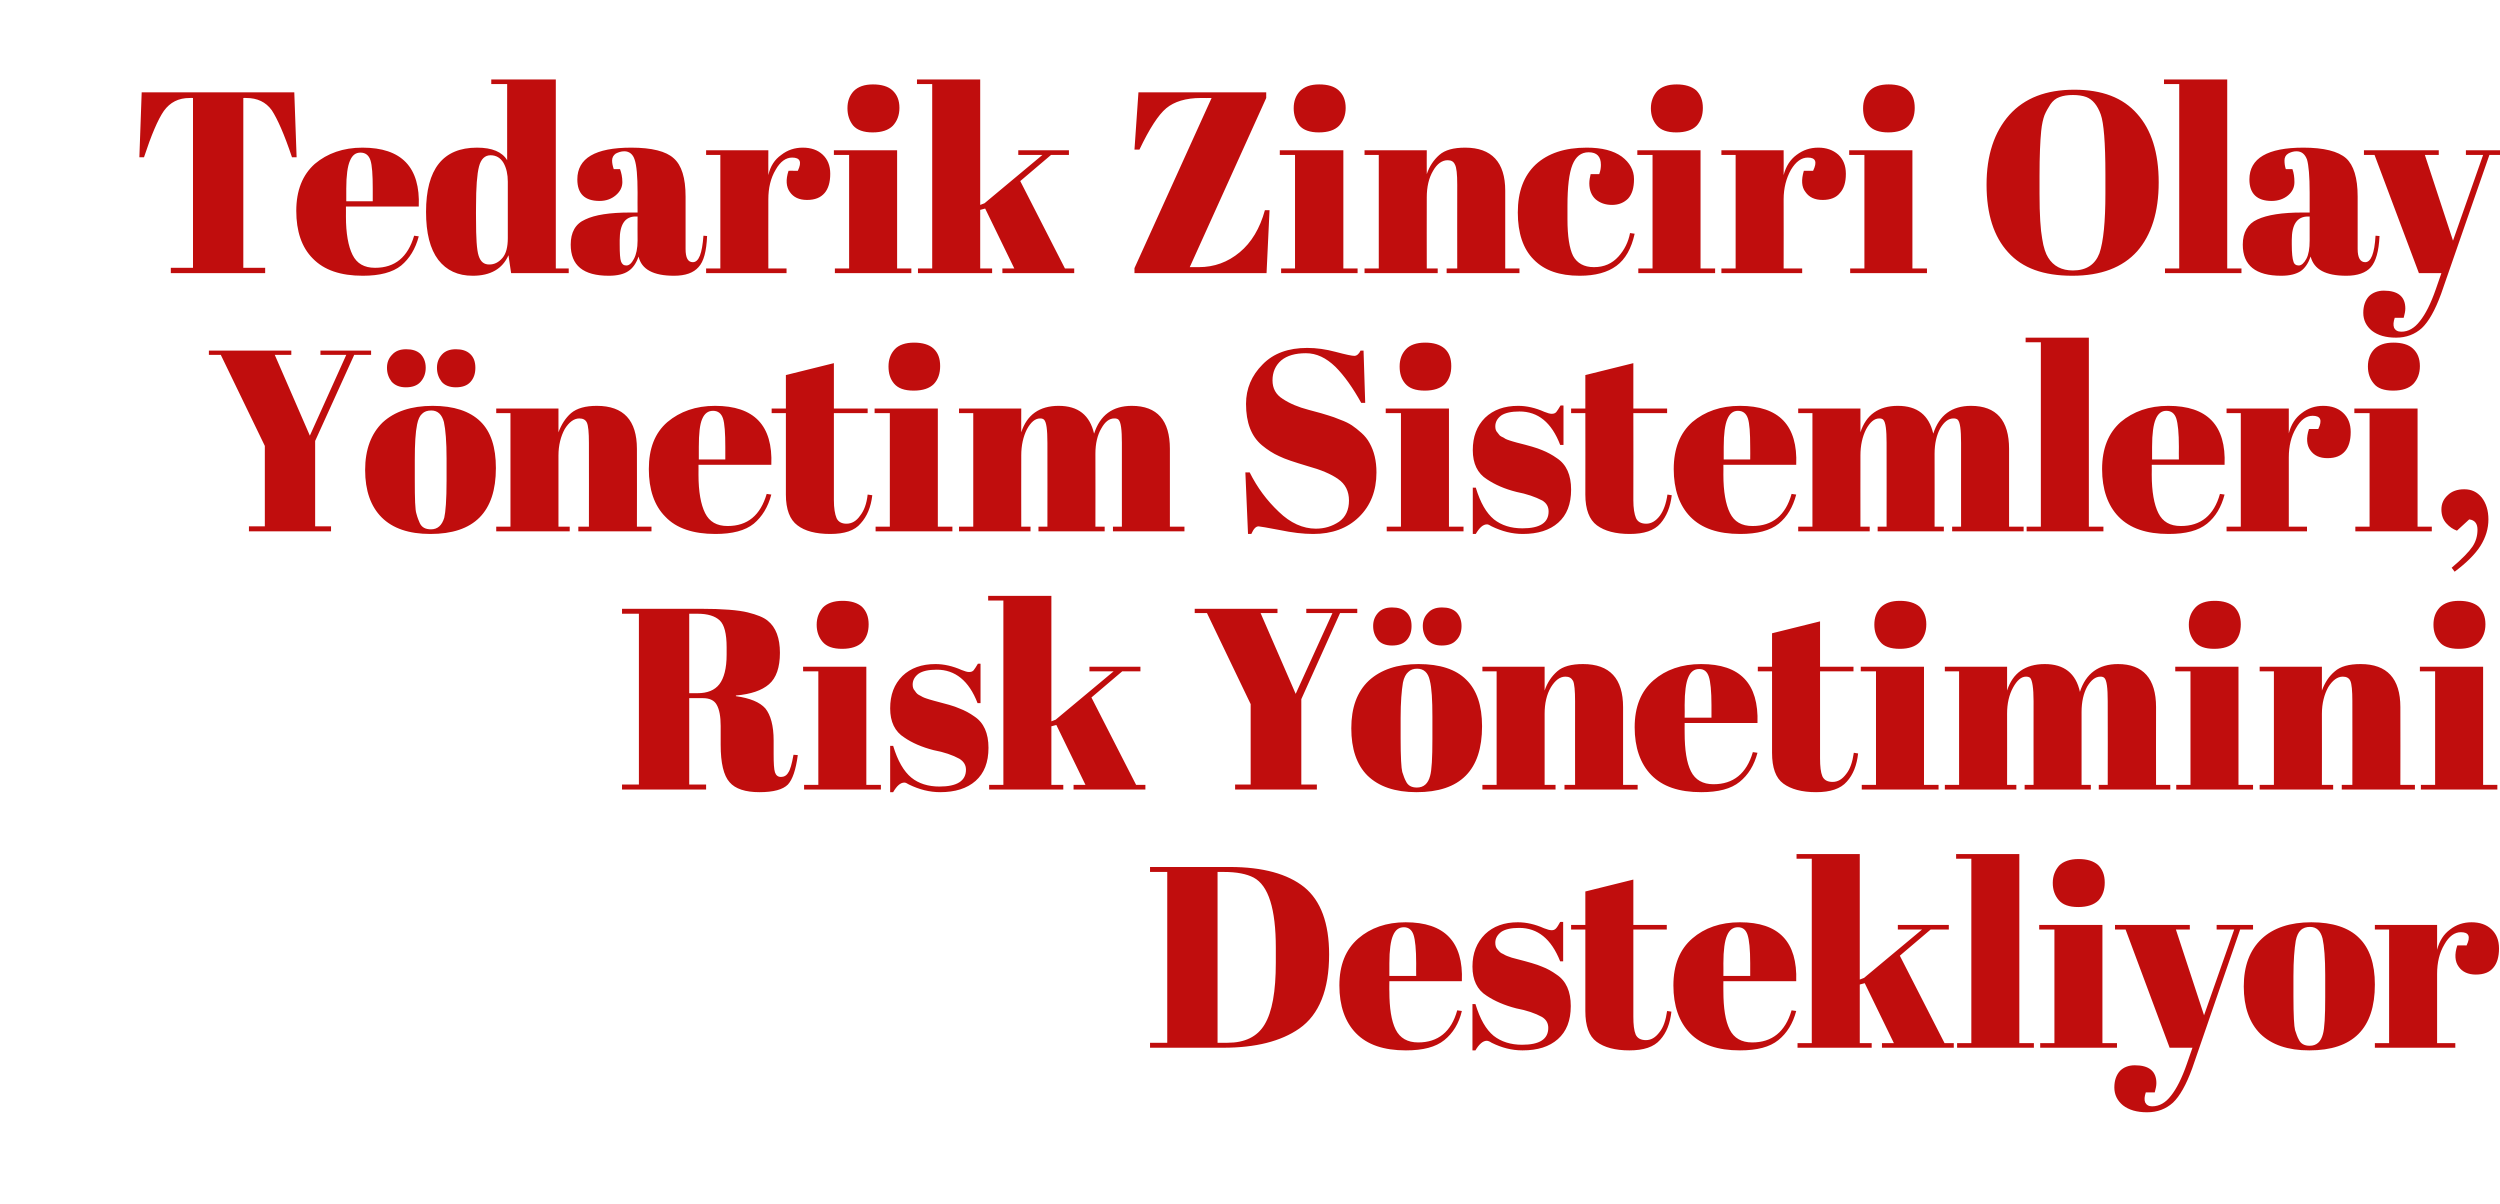
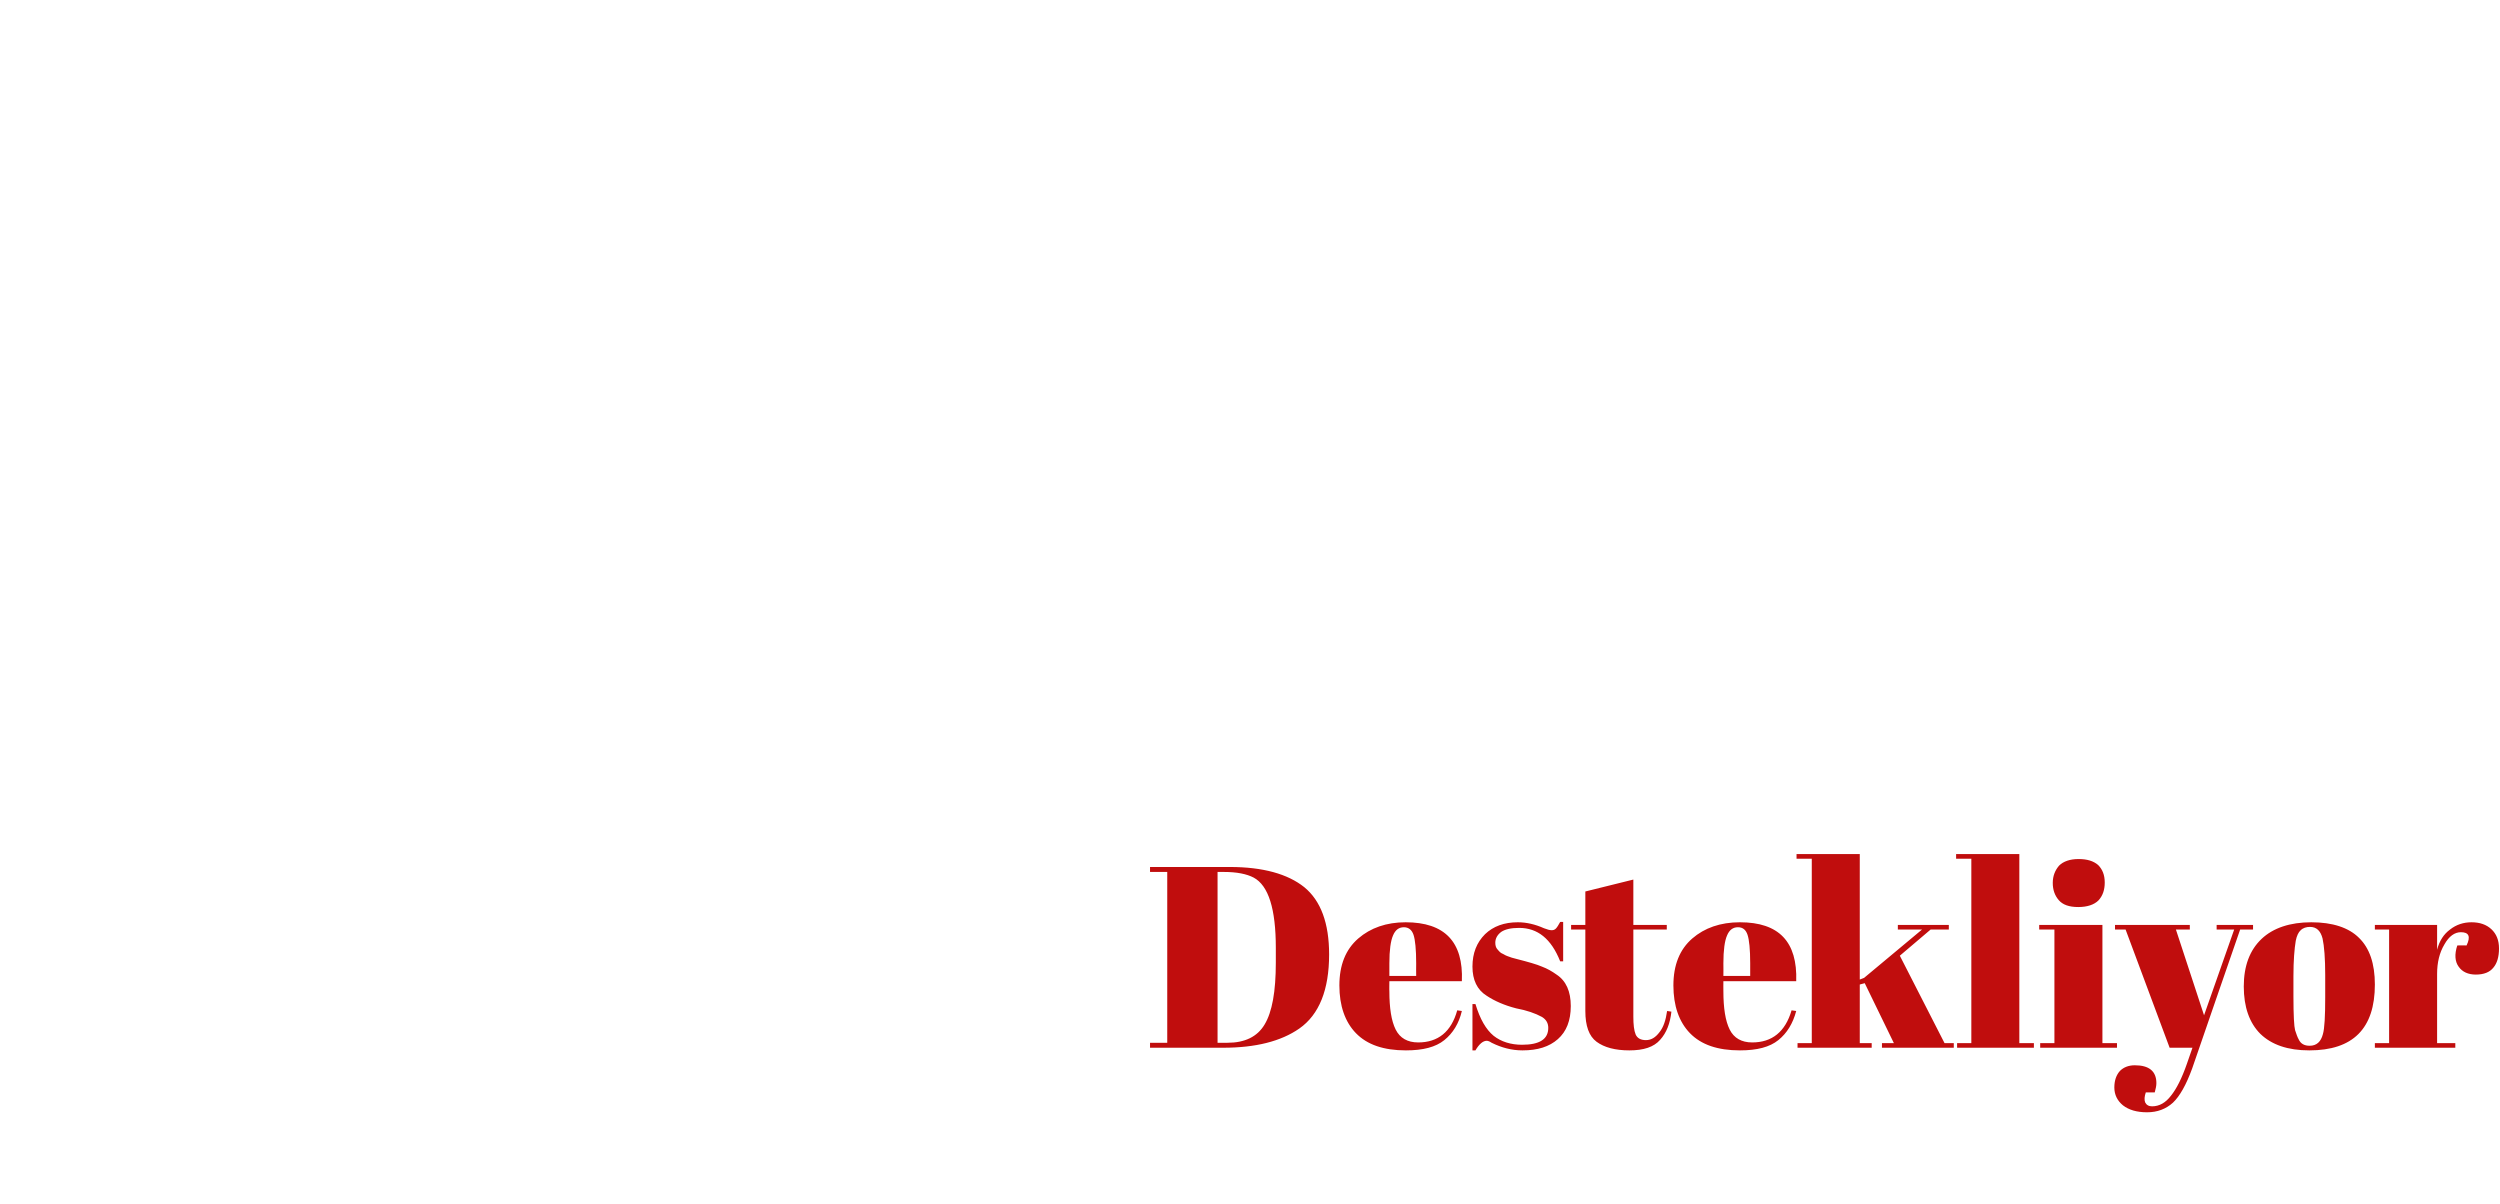
<svg xmlns="http://www.w3.org/2000/svg" version="1.1" width="755.2px" height="363.7px" viewBox="0 0 755.2 363.7">
  <desc>Tedarik Zinciri Olay Y netim Sistemleri, Risk Y netimini Destekliyor</desc>
  <defs />
  <g id="Polygon203182">
    <path d="M 401.5 288.3 C 401.5 299 398.5 306.5 392.5 310.7 C 386.9 314.6 379.2 316.5 369.5 316.5 C 369.52 316.52 347.4 316.5 347.4 316.5 L 347.4 315 L 352.6 315 L 352.6 263.4 L 347.4 263.4 L 347.4 261.9 C 347.4 261.9 371.55 261.92 371.5 261.9 C 381.5 261.9 389 264 394 268 C 399 272.1 401.5 278.9 401.5 288.3 Z M 367.8 315 C 367.8 315 370.77 315.04 370.8 315 C 376 315 379.8 313.2 382 309.5 C 384.3 305.7 385.4 299.5 385.4 290.8 C 385.4 290.8 385.4 286.3 385.4 286.3 C 385.4 274.6 383.2 267.5 378.7 265.1 C 376.6 264 373.6 263.4 369.7 263.4 C 369.68 263.41 367.8 263.4 367.8 263.4 L 367.8 315 Z M 424.7 317.3 C 418 317.3 413 315.6 409.6 312.1 C 406.3 308.7 404.6 303.8 404.6 297.7 C 404.6 291.5 406.5 286.8 410.3 283.5 C 414 280.3 418.8 278.6 424.6 278.6 C 436.4 278.6 442.1 284.5 441.6 296.4 C 441.65 296.4 419.7 296.4 419.7 296.4 C 419.7 296.4 419.65 299.44 419.7 299.4 C 419.7 304.5 420.3 308.4 421.6 311 C 422.9 313.6 425.2 314.9 428.4 314.9 C 434.4 314.9 438.4 311.7 440.2 305.2 C 440.2 305.2 441.6 305.4 441.6 305.4 C 440.7 309.2 438.9 312.1 436.3 314.2 C 433.7 316.3 429.9 317.3 424.7 317.3 C 424.7 317.3 424.7 317.3 424.7 317.3 Z M 419.7 294.8 L 427.8 294.8 C 427.8 294.8 427.76 291.02 427.8 291 C 427.8 286.8 427.5 283.9 427 282.4 C 426.5 280.9 425.5 280.1 424.1 280.1 C 422.6 280.1 421.5 280.9 420.8 282.6 C 420.1 284.2 419.7 287 419.7 291 C 419.73 291.02 419.7 294.8 419.7 294.8 Z M 444.8 317.3 L 444.8 303.3 C 444.8 303.3 445.75 303.34 445.7 303.3 C 447.1 307.9 448.9 311 451.2 312.9 C 453.5 314.7 456.4 315.6 459.8 315.6 C 465.1 315.6 467.7 313.9 467.7 310.5 C 467.7 309.1 467.1 308 465.8 307.2 C 463.8 306.1 461.2 305.2 458 304.6 C 454.5 303.7 451.5 302.4 449.1 300.8 C 446.2 299 444.8 296 444.8 292 C 444.8 287.9 446.1 284.7 448.6 282.2 C 451.1 279.8 454.4 278.6 458.5 278.6 C 461.1 278.6 463.7 279.2 466.4 280.4 C 467.4 280.8 468.2 281 468.7 281 C 469.2 281 469.6 280.9 470 280.5 C 470.4 280.1 470.8 279.4 471.3 278.5 C 471.33 278.46 472.2 278.5 472.2 278.5 L 472.2 290.4 C 472.2 290.4 471.26 290.39 471.3 290.4 C 468.6 283.6 464.5 280.3 458.9 280.3 C 456.5 280.3 454.7 280.7 453.5 281.5 C 452.3 282.4 451.7 283.5 451.7 284.8 C 451.7 285.6 451.9 286.2 452.2 286.6 C 452.6 287.1 452.9 287.4 453.1 287.6 C 453.3 287.8 453.6 288 454.1 288.2 C 454.6 288.5 455 288.7 455.3 288.8 C 455.6 288.9 456.1 289.1 456.7 289.3 C 457.4 289.5 457.8 289.6 458.2 289.7 C 461.7 290.6 464.2 291.3 465.8 292 C 467.4 292.6 468.8 293.4 470.2 294.4 C 473.1 296.3 474.5 299.5 474.5 303.9 C 474.5 308.3 473.2 311.6 470.6 313.9 C 468 316.2 464.5 317.3 459.9 317.3 C 456.7 317.3 453.6 316.5 450.6 315 C 450 314.6 449.5 314.4 449.1 314.4 C 448 314.4 446.8 315.4 445.7 317.3 C 445.75 317.3 444.8 317.3 444.8 317.3 Z M 478.9 305.4 C 478.87 305.37 478.9 280.8 478.9 280.8 L 474.6 280.8 L 474.6 279.4 L 478.9 279.4 L 478.9 269.3 L 493.4 265.7 L 493.4 279.4 L 503.5 279.4 L 503.5 280.8 L 493.4 280.8 C 493.4 280.8 493.38 307.09 493.4 307.1 C 493.4 309.5 493.6 311.3 494.1 312.5 C 494.6 313.6 495.6 314.2 497.2 314.2 C 498.8 314.2 500.1 313.4 501.3 311.8 C 502.5 310.3 503.2 308.2 503.6 305.4 C 503.6 305.4 504.9 305.6 504.9 305.6 C 504.5 309.2 503.4 312 501.5 314.1 C 499.6 316.3 496.5 317.3 492.2 317.3 C 487.9 317.3 484.6 316.4 482.3 314.7 C 480 313 478.9 309.9 478.9 305.4 Z M 525.6 317.3 C 518.9 317.3 513.9 315.6 510.5 312.1 C 507.2 308.7 505.5 303.8 505.5 297.7 C 505.5 291.5 507.4 286.8 511.2 283.5 C 514.9 280.3 519.7 278.6 525.6 278.6 C 537.4 278.6 543 284.5 542.6 296.4 C 542.56 296.4 520.6 296.4 520.6 296.4 C 520.6 296.4 520.57 299.44 520.6 299.4 C 520.6 304.5 521.2 308.4 522.5 311 C 523.8 313.6 526.1 314.9 529.3 314.9 C 535.3 314.9 539.3 311.7 541.2 305.2 C 541.2 305.2 542.6 305.4 542.6 305.4 C 541.6 309.2 539.8 312.1 537.2 314.2 C 534.6 316.3 530.8 317.3 525.6 317.3 C 525.6 317.3 525.6 317.3 525.6 317.3 Z M 520.6 294.8 L 528.7 294.8 C 528.7 294.8 528.68 291.02 528.7 291 C 528.7 286.8 528.4 283.9 527.9 282.4 C 527.4 280.9 526.5 280.1 525 280.1 C 523.5 280.1 522.4 280.9 521.7 282.6 C 521 284.2 520.6 287 520.6 291 C 520.64 291.02 520.6 294.8 520.6 294.8 Z M 568.5 316.5 L 568.5 315.1 L 572.1 315.1 L 563.3 297 L 561.8 297.4 L 561.8 315.1 L 565.4 315.1 L 565.4 316.5 L 543 316.5 L 543 315.1 L 547.3 315.1 L 547.3 259.4 L 542.7 259.4 L 542.7 258 L 561.8 258 L 561.8 295.9 L 563.1 295.4 L 580.6 280.8 L 573.3 280.8 L 573.3 279.4 L 588.7 279.4 L 588.7 280.8 L 583.2 280.8 L 573.9 288.7 L 587.4 315.1 L 590.2 315.1 L 590.2 316.5 L 568.5 316.5 Z M 590.9 258 L 610 258 L 610 315.1 L 614.4 315.1 L 614.4 316.5 L 591.2 316.5 L 591.2 315.1 L 595.5 315.1 L 595.5 259.4 L 590.9 259.4 L 590.9 258 Z M 627.8 274 C 625 274 623.1 273.3 621.9 271.9 C 620.7 270.5 620.1 268.8 620.1 266.7 C 620.1 264.6 620.8 262.9 622 261.5 C 623.3 260.2 625.3 259.5 627.9 259.5 C 630.5 259.5 632.4 260.1 633.8 261.3 C 635.1 262.6 635.8 264.3 635.8 266.6 C 635.8 268.8 635.2 270.6 633.9 272 C 632.6 273.3 630.5 274 627.8 274 Z M 616 279.4 L 635.1 279.4 L 635.1 315.1 L 639.5 315.1 L 639.5 316.5 L 616.3 316.5 L 616.3 315.1 L 620.6 315.1 L 620.6 280.8 L 616 280.8 L 616 279.4 Z M 638.9 280.8 L 638.9 279.4 L 661.5 279.4 L 661.5 280.8 L 657.3 280.8 L 665.8 306.7 L 674.9 280.8 L 669.6 280.8 L 669.6 279.4 L 680.6 279.4 L 680.6 280.8 L 676.7 280.8 C 676.7 280.8 662.16 322.84 662.2 322.8 C 660.4 327.7 658.5 331.1 656.4 333.1 C 654.3 335 651.7 336 648.6 336 C 645.5 336 643.1 335.3 641.3 333.9 C 639.6 332.5 638.7 330.7 638.7 328.5 C 638.7 326.4 639.3 324.7 640.4 323.5 C 641.5 322.4 643 321.8 644.9 321.8 C 649.2 321.8 651.4 323.6 651.4 327.2 C 651.4 328 651.2 328.9 650.9 330 C 650.9 330 648.2 330 648.2 330 C 647.8 331.2 647.7 332.2 648 333 C 648.4 333.8 649.1 334.2 650.1 334.2 C 652.3 334.2 654.2 333.1 655.8 331 C 657.5 328.9 659.1 325.7 660.6 321.4 C 660.6 321.36 662.3 316.5 662.3 316.5 L 655.4 316.5 L 642.1 280.8 L 638.9 280.8 Z M 701.7 312.4 C 702.2 310.7 702.4 307 702.4 301.2 C 702.4 301.2 702.4 294.5 702.4 294.5 C 702.4 289.5 702.1 285.8 701.6 283.5 C 701 281.2 699.8 280 697.8 280 C 696.7 280 695.7 280.3 695 281 C 694.3 281.6 693.8 282.7 693.5 284.2 C 693.1 286.6 692.8 290.1 692.8 294.9 C 692.8 294.9 692.8 301 692.8 301 C 692.8 306.7 693 310.1 693.3 311.2 C 693.7 312.4 694 313.3 694.4 314 C 695 315.3 696.1 315.9 697.7 315.9 C 699.8 315.9 701.1 314.7 701.7 312.4 C 701.7 312.4 701.7 312.4 701.7 312.4 Z M 697.6 317.3 C 691.1 317.3 686.2 315.6 682.8 312.3 C 679.5 309 677.8 304.2 677.8 298 C 677.8 291.8 679.6 287 683.2 283.6 C 686.7 280.3 691.8 278.6 698.2 278.6 C 704.6 278.6 709.5 280.2 712.6 283.3 C 715.8 286.4 717.4 291.1 717.4 297.4 C 717.4 310.7 710.8 317.3 697.6 317.3 C 697.6 317.3 697.6 317.3 697.6 317.3 Z M 745.1 285.6 C 746.4 282.9 745.8 281.6 743.4 281.6 C 741.5 281.6 739.8 282.8 738.4 285.3 C 736.9 287.8 736.2 290.8 736.2 294.2 C 736.19 294.22 736.2 315.1 736.2 315.1 L 741.7 315.1 L 741.7 316.5 L 717.4 316.5 L 717.4 315.1 L 721.7 315.1 L 721.7 280.8 L 717.4 280.8 L 717.4 279.4 L 736.2 279.4 C 736.2 279.4 736.19 286.88 736.2 286.9 C 736.9 284.2 738.2 282.2 740.1 280.8 C 742 279.3 744.2 278.6 746.6 278.6 C 749.1 278.6 751.1 279.3 752.6 280.7 C 754.1 282.1 754.9 284 754.9 286.5 C 754.9 289.1 754.3 291 753.2 292.3 C 752.1 293.7 750.3 294.4 747.9 294.4 C 745.6 294.4 743.8 293.6 742.7 292 C 741.6 290.5 741.4 288.3 742.3 285.6 C 742.28 285.56 745.1 285.6 745.1 285.6 C 745.1 285.6 745.09 285.56 745.1 285.6 Z " stroke="none" fill="#c00d0d" />
  </g>
  <g id="Polygon203181">
-     <path d="M 212.4 210.9 C 212.36 210.91 208.2 210.9 208.2 210.9 L 208.2 237 L 213.3 237 L 213.3 238.5 L 187.9 238.5 L 187.9 237 L 193 237 L 193 185.4 L 187.9 185.4 L 187.9 183.9 C 187.9 183.9 211.5 183.92 211.5 183.9 C 218.3 183.9 223.1 184.3 225.9 185 C 228.7 185.7 230.7 186.5 231.9 187.5 C 234.4 189.5 235.6 192.8 235.6 197.2 C 235.6 201.6 234.5 204.8 232.3 206.7 C 230.1 208.6 226.8 209.7 222.3 210.1 C 222.3 210.1 222.3 210.3 222.3 210.3 C 226.6 210.9 229.5 212.1 231.2 214 C 232.8 216 233.7 219.2 233.7 223.7 C 233.7 223.7 233.7 227.8 233.7 227.8 C 233.7 230.5 233.8 232.4 234.1 233.3 C 234.4 234.2 235 234.7 235.9 234.7 C 236.8 234.7 237.6 234.3 238.1 233.4 C 238.7 232.6 239.2 230.8 239.7 228 C 239.7 228 241 228.1 241 228.1 C 240.4 232.6 239.4 235.5 238 237 C 236.5 238.5 233.7 239.3 229.4 239.3 C 225.2 239.3 222.1 238.3 220.4 236.3 C 218.6 234.3 217.7 230.5 217.7 225 C 217.7 225 217.7 219.3 217.7 219.3 C 217.7 216.4 217.3 214.3 216.5 212.9 C 215.8 211.6 214.4 210.9 212.4 210.9 Z M 208.2 185.4 L 208.2 209.4 C 208.2 209.4 210.72 209.43 210.7 209.4 C 213.7 209.4 215.9 208.5 217.3 206.7 C 218.7 204.9 219.5 201.9 219.5 197.8 C 219.5 197.8 219.5 195.5 219.5 195.5 C 219.5 191.4 218.8 188.7 217.4 187.4 C 216 186.1 213.8 185.4 210.8 185.4 C 210.8 185.41 208.2 185.4 208.2 185.4 Z M 254.4 196 C 251.6 196 249.7 195.3 248.5 193.9 C 247.3 192.5 246.7 190.8 246.7 188.7 C 246.7 186.6 247.4 184.9 248.6 183.5 C 249.9 182.2 251.9 181.5 254.5 181.5 C 257.1 181.5 259 182.1 260.4 183.3 C 261.7 184.6 262.4 186.3 262.4 188.6 C 262.4 190.8 261.8 192.6 260.5 194 C 259.2 195.3 257.1 196 254.4 196 Z M 242.6 201.4 L 261.7 201.4 L 261.7 237.1 L 266.1 237.1 L 266.1 238.5 L 242.9 238.5 L 242.9 237.1 L 247.2 237.1 L 247.2 202.8 L 242.6 202.8 L 242.6 201.4 Z M 268.9 239.3 L 268.9 225.3 C 268.9 225.3 269.8 225.34 269.8 225.3 C 271.2 229.9 273 233 275.3 234.9 C 277.5 236.7 280.4 237.6 283.8 237.6 C 289.1 237.6 291.8 235.9 291.8 232.5 C 291.8 231.1 291.1 230 289.8 229.2 C 287.8 228.1 285.2 227.2 282 226.6 C 278.5 225.7 275.5 224.4 273.2 222.8 C 270.3 221 268.9 218 268.9 214 C 268.9 209.9 270.1 206.7 272.6 204.2 C 275.1 201.8 278.4 200.6 282.6 200.6 C 285.1 200.6 287.8 201.2 290.5 202.4 C 291.5 202.8 292.2 203 292.7 203 C 293.3 203 293.7 202.9 294.1 202.5 C 294.4 202.1 294.9 201.4 295.4 200.5 C 295.39 200.46 296.2 200.5 296.2 200.5 L 296.2 212.4 C 296.2 212.4 295.31 212.39 295.3 212.4 C 292.7 205.6 288.5 202.3 283 202.3 C 280.5 202.3 278.7 202.7 277.5 203.5 C 276.3 204.4 275.7 205.5 275.7 206.8 C 275.7 207.6 275.9 208.2 276.3 208.6 C 276.6 209.1 276.9 209.4 277.1 209.6 C 277.3 209.8 277.7 210 278.1 210.2 C 278.6 210.5 279 210.7 279.3 210.8 C 279.6 210.9 280.1 211.1 280.8 211.3 C 281.4 211.5 281.9 211.6 282.2 211.7 C 285.7 212.6 288.3 213.3 289.8 214 C 291.4 214.6 292.9 215.4 294.3 216.4 C 297.2 218.3 298.6 221.5 298.6 225.9 C 298.6 230.3 297.3 233.6 294.7 235.9 C 292.1 238.2 288.5 239.3 284 239.3 C 280.8 239.3 277.7 238.5 274.6 237 C 274 236.6 273.5 236.4 273.2 236.4 C 272 236.4 270.9 237.4 269.8 239.3 C 269.8 239.3 268.9 239.3 268.9 239.3 Z M 324.3 238.5 L 324.3 237.1 L 327.9 237.1 L 319.1 219 L 317.6 219.4 L 317.6 237.1 L 321.2 237.1 L 321.2 238.5 L 298.8 238.5 L 298.8 237.1 L 303.1 237.1 L 303.1 181.4 L 298.5 181.4 L 298.5 180 L 317.6 180 L 317.6 217.9 L 318.9 217.4 L 336.4 202.8 L 329.1 202.8 L 329.1 201.4 L 344.5 201.4 L 344.5 202.8 L 339 202.8 L 329.7 210.7 L 343.2 237.1 L 346 237.1 L 346 238.5 L 324.3 238.5 Z M 391.4 209.6 L 402.5 185.2 L 394.6 185.2 L 394.6 183.9 L 410 183.9 L 410 185.2 L 404.8 185.2 L 393.1 211.2 L 393.1 237 L 397.8 237 L 397.8 238.5 L 373.1 238.5 L 373.1 237 L 377.8 237 L 377.8 212.7 L 364.6 185.2 L 360.9 185.2 L 360.9 183.9 L 385.9 183.9 L 385.9 185.2 L 380.8 185.2 L 391.4 209.6 Z M 432 234.4 C 432.5 232.7 432.7 229 432.7 223.2 C 432.7 223.2 432.7 216.5 432.7 216.5 C 432.7 211.5 432.5 207.8 431.9 205.5 C 431.4 203.2 430.1 202 428.1 202 C 427 202 426.1 202.3 425.4 203 C 424.7 203.6 424.1 204.7 423.8 206.2 C 423.4 208.6 423.1 212.1 423.1 216.9 C 423.1 216.9 423.1 223 423.1 223 C 423.1 228.7 423.3 232.1 423.6 233.2 C 424 234.4 424.3 235.3 424.7 236 C 425.3 237.3 426.4 237.9 428 237.9 C 430.1 237.9 431.4 236.7 432 234.4 C 432 234.4 432 234.4 432 234.4 Z M 427.9 239.3 C 421.4 239.3 416.5 237.6 413.1 234.3 C 409.8 231 408.2 226.2 408.2 220 C 408.2 213.8 409.9 209 413.5 205.6 C 417.1 202.3 422.1 200.6 428.5 200.6 C 435 200.6 439.8 202.2 442.9 205.3 C 446.1 208.4 447.7 213.1 447.7 219.4 C 447.7 232.7 441.1 239.3 427.9 239.3 C 427.9 239.3 427.9 239.3 427.9 239.3 Z M 431.2 193.3 C 430.3 192.1 429.8 190.8 429.8 189.1 C 429.8 187.5 430.3 186.2 431.4 185.1 C 432.4 184 433.8 183.5 435.6 183.5 C 437.4 183.5 438.8 183.9 439.9 184.9 C 440.9 185.9 441.5 187.3 441.5 189.1 C 441.5 190.9 441 192.3 439.9 193.4 C 438.9 194.5 437.5 195 435.5 195 C 433.6 195 432.2 194.4 431.2 193.3 Z M 416.2 193.3 C 415.3 192.1 414.8 190.8 414.8 189.1 C 414.8 187.5 415.3 186.2 416.3 185.1 C 417.3 184 418.7 183.5 420.5 183.5 C 422.3 183.5 423.7 183.9 424.8 184.9 C 425.9 185.9 426.4 187.3 426.4 189.1 C 426.4 190.9 425.9 192.3 424.9 193.4 C 423.9 194.5 422.4 195 420.5 195 C 418.6 195 417.1 194.4 416.2 193.3 Z M 447.8 201.4 L 466.6 201.4 C 466.6 201.4 466.58 208.57 466.6 208.6 C 467.4 206.2 468.7 204.3 470.4 202.8 C 472.1 201.3 474.7 200.6 478.2 200.6 C 486.3 200.6 490.3 205 490.3 213.6 C 490.29 213.64 490.3 237.1 490.3 237.1 L 494.7 237.1 L 494.7 238.5 L 472.6 238.5 L 472.6 237.1 L 475.8 237.1 C 475.8 237.1 475.78 211.77 475.8 211.8 C 475.8 208.6 475.6 206.6 475.2 205.7 C 474.7 204.8 474 204.4 472.9 204.4 C 471.2 204.4 469.8 205.5 468.5 207.6 C 467.2 209.8 466.6 212.5 466.6 215.6 C 466.58 215.59 466.6 237.1 466.6 237.1 L 469.9 237.1 L 469.9 238.5 L 447.8 238.5 L 447.8 237.1 L 452.1 237.1 L 452.1 202.8 L 447.8 202.8 L 447.8 201.4 Z M 513.9 239.3 C 507.2 239.3 502.2 237.6 498.8 234.1 C 495.5 230.7 493.8 225.8 493.8 219.7 C 493.8 213.5 495.7 208.8 499.5 205.5 C 503.2 202.3 508 200.6 513.9 200.6 C 525.7 200.6 531.3 206.5 530.9 218.4 C 530.86 218.4 508.9 218.4 508.9 218.4 C 508.9 218.4 508.87 221.44 508.9 221.4 C 508.9 226.5 509.5 230.4 510.8 233 C 512.1 235.6 514.4 236.9 517.6 236.9 C 523.6 236.9 527.6 233.7 529.5 227.2 C 529.5 227.2 530.9 227.4 530.9 227.4 C 529.9 231.2 528.1 234.1 525.5 236.2 C 522.9 238.3 519.1 239.3 513.9 239.3 C 513.9 239.3 513.9 239.3 513.9 239.3 Z M 508.9 216.8 L 517 216.8 C 517 216.8 516.98 213.02 517 213 C 517 208.8 516.7 205.9 516.2 204.4 C 515.7 202.9 514.8 202.1 513.3 202.1 C 511.8 202.1 510.7 202.9 510 204.6 C 509.3 206.2 508.9 209 508.9 213 C 508.95 213.02 508.9 216.8 508.9 216.8 Z M 535.3 227.4 C 535.27 227.37 535.3 202.8 535.3 202.8 L 531 202.8 L 531 201.4 L 535.3 201.4 L 535.3 191.3 L 549.8 187.7 L 549.8 201.4 L 559.9 201.4 L 559.9 202.8 L 549.8 202.8 C 549.8 202.8 549.78 229.09 549.8 229.1 C 549.8 231.5 550 233.3 550.5 234.5 C 551 235.6 552 236.2 553.6 236.2 C 555.2 236.2 556.5 235.4 557.7 233.8 C 558.9 232.3 559.6 230.2 560 227.4 C 560 227.4 561.3 227.6 561.3 227.6 C 560.9 231.2 559.8 234 557.9 236.1 C 556 238.3 552.9 239.3 548.6 239.3 C 544.3 239.3 541 238.4 538.7 236.7 C 536.4 235 535.3 231.9 535.3 227.4 Z M 573.9 196 C 571.1 196 569.1 195.3 568 193.9 C 566.8 192.5 566.2 190.8 566.2 188.7 C 566.2 186.6 566.8 184.9 568.1 183.5 C 569.4 182.2 571.3 181.5 573.9 181.5 C 576.5 181.5 578.5 182.1 579.9 183.3 C 581.2 184.6 581.9 186.3 581.9 188.6 C 581.9 190.8 581.2 192.6 579.9 194 C 578.6 195.3 576.6 196 573.9 196 Z M 562.1 201.4 L 581.2 201.4 L 581.2 237.1 L 585.6 237.1 L 585.6 238.5 L 562.4 238.5 L 562.4 237.1 L 566.7 237.1 L 566.7 202.8 L 562.1 202.8 L 562.1 201.4 Z M 587.5 201.4 L 606.3 201.4 C 606.3 201.4 606.33 208.57 606.3 208.6 C 608 203.3 611.8 200.6 617.7 200.6 C 623.5 200.6 627.1 203.4 628.3 209 C 630.1 203.4 634 200.6 639.8 200.6 C 647.4 200.6 651.3 205 651.3 213.6 C 651.26 213.64 651.3 237.1 651.3 237.1 L 655.6 237.1 L 655.6 238.5 L 634 238.5 L 634 237.1 L 636.7 237.1 C 636.7 237.1 636.75 211.77 636.7 211.8 C 636.7 207.8 636.4 205.5 635.7 204.8 C 635.4 204.5 635 204.4 634.5 204.4 C 633 204.4 631.7 205.4 630.5 207.4 C 629.4 209.4 628.8 212 628.8 215.1 C 628.79 215.12 628.8 237.1 628.8 237.1 L 631.6 237.1 L 631.6 238.5 L 611.6 238.5 L 611.6 237.1 L 614.3 237.1 C 614.3 237.1 614.28 211.77 614.3 211.8 C 614.3 207.8 613.9 205.5 613.3 204.8 C 613 204.5 612.5 204.4 612 204.4 C 610.6 204.4 609.3 205.5 608.1 207.7 C 606.9 209.9 606.3 212.5 606.3 215.6 C 606.33 215.59 606.3 237.1 606.3 237.1 L 609.1 237.1 L 609.1 238.5 L 587.5 238.5 L 587.5 237.1 L 591.8 237.1 L 591.8 202.8 L 587.5 202.8 L 587.5 201.4 Z M 668.9 196 C 666.1 196 664.2 195.3 663 193.9 C 661.8 192.5 661.2 190.8 661.2 188.7 C 661.2 186.6 661.9 184.9 663.2 183.5 C 664.4 182.2 666.4 181.5 669 181.5 C 671.6 181.5 673.5 182.1 674.9 183.3 C 676.2 184.6 676.9 186.3 676.9 188.6 C 676.9 190.8 676.3 192.6 675 194 C 673.7 195.3 671.6 196 668.9 196 Z M 657.1 201.4 L 676.2 201.4 L 676.2 237.1 L 680.6 237.1 L 680.6 238.5 L 657.4 238.5 L 657.4 237.1 L 661.7 237.1 L 661.7 202.8 L 657.1 202.8 L 657.1 201.4 Z M 682.6 201.4 L 701.4 201.4 C 701.4 201.4 701.43 208.57 701.4 208.6 C 702.3 206.2 703.5 204.3 705.3 202.8 C 707 201.3 709.6 200.6 713.1 200.6 C 721.1 200.6 725.1 205 725.1 213.6 C 725.14 213.64 725.1 237.1 725.1 237.1 L 729.5 237.1 L 729.5 238.5 L 707.4 238.5 L 707.4 237.1 L 710.6 237.1 C 710.6 237.1 710.63 211.77 710.6 211.8 C 710.6 208.6 710.4 206.6 710 205.7 C 709.6 204.8 708.8 204.4 707.7 204.4 C 706.1 204.4 704.6 205.5 703.3 207.6 C 702.1 209.8 701.4 212.5 701.4 215.6 C 701.43 215.59 701.4 237.1 701.4 237.1 L 704.8 237.1 L 704.8 238.5 L 682.6 238.5 L 682.6 237.1 L 686.9 237.1 L 686.9 202.8 L 682.6 202.8 L 682.6 201.4 Z M 742.7 196 C 740 196 738 195.3 736.9 193.9 C 735.7 192.5 735.1 190.8 735.1 188.7 C 735.1 186.6 735.7 184.9 737 183.5 C 738.3 182.2 740.2 181.5 742.8 181.5 C 745.4 181.5 747.4 182.1 748.8 183.3 C 750.1 184.6 750.8 186.3 750.8 188.6 C 750.8 190.8 750.1 192.6 748.8 194 C 747.5 195.3 745.5 196 742.7 196 Z M 731 201.4 L 750.1 201.4 L 750.1 237.1 L 754.4 237.1 L 754.4 238.5 L 731.3 238.5 L 731.3 237.1 L 735.6 237.1 L 735.6 202.8 L 731 202.8 L 731 201.4 Z " stroke="none" fill="#c00d0d" />
-   </g>
+     </g>
  <g id="Polygon203180">
-     <path d="M 93.6 131.6 L 104.6 107.2 L 96.8 107.2 L 96.8 105.9 L 112.1 105.9 L 112.1 107.2 L 107 107.2 L 95.2 133.2 L 95.2 159 L 100 159 L 100 160.5 L 75.2 160.5 L 75.2 159 L 80 159 L 80 134.7 L 66.7 107.2 L 63.1 107.2 L 63.1 105.9 L 88 105.9 L 88 107.2 L 83 107.2 L 93.6 131.6 Z M 134.2 156.4 C 134.6 154.7 134.9 151 134.9 145.2 C 134.9 145.2 134.9 138.5 134.9 138.5 C 134.9 133.5 134.6 129.8 134.1 127.5 C 133.5 125.2 132.2 124 130.3 124 C 129.1 124 128.2 124.3 127.5 125 C 126.8 125.6 126.3 126.7 126 128.2 C 125.5 130.6 125.3 134.1 125.3 138.9 C 125.3 138.9 125.3 145 125.3 145 C 125.3 150.7 125.4 154.1 125.8 155.2 C 126.1 156.4 126.5 157.3 126.8 158 C 127.4 159.3 128.5 159.9 130.2 159.9 C 132.2 159.9 133.5 158.7 134.2 156.4 C 134.2 156.4 134.2 156.4 134.2 156.4 Z M 130 161.3 C 123.5 161.3 118.6 159.6 115.3 156.3 C 112 153 110.3 148.2 110.3 142 C 110.3 135.8 112.1 131 115.6 127.6 C 119.2 124.3 124.2 122.6 130.7 122.6 C 137.1 122.6 141.9 124.2 145.1 127.3 C 148.3 130.4 149.8 135.1 149.8 141.4 C 149.8 154.7 143.2 161.3 130 161.3 C 130 161.3 130 161.3 130 161.3 Z M 133.4 115.3 C 132.5 114.1 132 112.8 132 111.1 C 132 109.5 132.5 108.2 133.5 107.1 C 134.5 106 135.9 105.5 137.7 105.5 C 139.5 105.5 140.9 105.9 142 106.9 C 143.1 107.9 143.6 109.3 143.6 111.1 C 143.6 112.9 143.1 114.3 142.1 115.4 C 141.1 116.5 139.6 117 137.7 117 C 135.8 117 134.3 116.4 133.4 115.3 Z M 118.3 115.3 C 117.4 114.1 116.9 112.8 116.9 111.1 C 116.9 109.5 117.4 108.2 118.5 107.1 C 119.5 106 120.9 105.5 122.7 105.5 C 124.5 105.5 125.9 105.9 127 106.9 C 128 107.9 128.6 109.3 128.6 111.1 C 128.6 112.9 128 114.3 127 115.4 C 126 116.5 124.5 117 122.6 117 C 120.7 117 119.3 116.4 118.3 115.3 Z M 149.9 123.4 L 168.7 123.4 C 168.7 123.4 168.72 130.57 168.7 130.6 C 169.6 128.2 170.8 126.3 172.5 124.8 C 174.3 123.3 176.9 122.6 180.3 122.6 C 188.4 122.6 192.4 127 192.4 135.6 C 192.44 135.64 192.4 159.1 192.4 159.1 L 196.8 159.1 L 196.8 160.5 L 174.7 160.5 L 174.7 159.1 L 177.9 159.1 C 177.9 159.1 177.93 133.77 177.9 133.8 C 177.9 130.6 177.7 128.6 177.3 127.7 C 176.9 126.8 176.1 126.4 175 126.4 C 173.4 126.4 171.9 127.5 170.6 129.6 C 169.4 131.8 168.7 134.5 168.7 137.6 C 168.72 137.59 168.7 159.1 168.7 159.1 L 172.1 159.1 L 172.1 160.5 L 149.9 160.5 L 149.9 159.1 L 154.2 159.1 L 154.2 124.8 L 149.9 124.8 L 149.9 123.4 Z M 216.1 161.3 C 209.4 161.3 204.3 159.6 201 156.1 C 197.6 152.7 196 147.8 196 141.7 C 196 135.5 197.8 130.8 201.6 127.5 C 205.4 124.3 210.2 122.6 216 122.6 C 227.8 122.6 233.5 128.5 233 140.4 C 233.01 140.4 211 140.4 211 140.4 C 211 140.4 211.02 143.44 211 143.4 C 211 148.5 211.7 152.4 213 155 C 214.3 157.6 216.5 158.9 219.8 158.9 C 225.8 158.9 229.7 155.7 231.6 149.2 C 231.6 149.2 233 149.4 233 149.4 C 232 153.2 230.2 156.1 227.7 158.2 C 225.1 160.3 221.2 161.3 216.1 161.3 C 216.1 161.3 216.1 161.3 216.1 161.3 Z M 211.1 138.8 L 219.1 138.8 C 219.1 138.8 219.13 135.02 219.1 135 C 219.1 130.8 218.9 127.9 218.4 126.4 C 217.9 124.9 216.9 124.1 215.4 124.1 C 213.9 124.1 212.8 124.9 212.1 126.6 C 211.4 128.2 211.1 131 211.1 135 C 211.09 135.02 211.1 138.8 211.1 138.8 Z M 237.4 149.4 C 237.42 149.37 237.4 124.8 237.4 124.8 L 233.1 124.8 L 233.1 123.4 L 237.4 123.4 L 237.4 113.3 L 251.9 109.7 L 251.9 123.4 L 262.1 123.4 L 262.1 124.8 L 251.9 124.8 C 251.9 124.8 251.93 151.09 251.9 151.1 C 251.9 153.5 252.2 155.3 252.7 156.5 C 253.2 157.6 254.2 158.2 255.7 158.2 C 257.3 158.2 258.7 157.4 259.8 155.8 C 261 154.3 261.8 152.2 262.1 149.4 C 262.1 149.4 263.5 149.6 263.5 149.6 C 263.1 153.2 261.9 156 260 158.1 C 258.2 160.3 255.1 161.3 250.8 161.3 C 246.4 161.3 243.1 160.4 240.9 158.7 C 238.6 157 237.4 153.9 237.4 149.4 Z M 276 118 C 273.2 118 271.3 117.3 270.1 115.9 C 268.9 114.5 268.4 112.8 268.4 110.7 C 268.4 108.6 269 106.9 270.3 105.5 C 271.5 104.2 273.5 103.5 276.1 103.5 C 278.7 103.5 280.7 104.1 282 105.3 C 283.4 106.6 284 108.3 284 110.6 C 284 112.8 283.4 114.6 282.1 116 C 280.8 117.3 278.8 118 276 118 Z M 264.2 123.4 L 283.3 123.4 L 283.3 159.1 L 287.7 159.1 L 287.7 160.5 L 264.5 160.5 L 264.5 159.1 L 268.8 159.1 L 268.8 124.8 L 264.2 124.8 L 264.2 123.4 Z M 289.7 123.4 L 308.5 123.4 C 308.5 123.4 308.47 130.57 308.5 130.6 C 310.2 125.3 314 122.6 319.8 122.6 C 325.7 122.6 329.2 125.4 330.5 131 C 332.3 125.4 336.1 122.6 341.9 122.6 C 349.6 122.6 353.4 127 353.4 135.6 C 353.4 135.64 353.4 159.1 353.4 159.1 L 357.8 159.1 L 357.8 160.5 L 336.2 160.5 L 336.2 159.1 L 338.9 159.1 C 338.9 159.1 338.89 133.77 338.9 133.8 C 338.9 129.8 338.6 127.5 337.9 126.8 C 337.6 126.5 337.2 126.4 336.6 126.4 C 335.1 126.4 333.8 127.4 332.7 129.4 C 331.5 131.4 330.9 134 330.9 137.1 C 330.94 137.12 330.9 159.1 330.9 159.1 L 333.7 159.1 L 333.7 160.5 L 313.7 160.5 L 313.7 159.1 L 316.4 159.1 C 316.4 159.1 316.43 133.77 316.4 133.8 C 316.4 129.8 316.1 127.5 315.4 126.8 C 315.1 126.5 314.7 126.4 314.2 126.4 C 312.7 126.4 311.4 127.5 310.2 129.7 C 309.1 131.9 308.5 134.5 308.5 137.6 C 308.47 137.59 308.5 159.1 308.5 159.1 L 311.3 159.1 L 311.3 160.5 L 289.7 160.5 L 289.7 159.1 L 294 159.1 L 294 124.8 L 289.7 124.8 L 289.7 123.4 Z M 397.5 159.7 C 400.1 159.7 402.4 159 404.5 157.6 C 406.5 156.2 407.5 154 407.5 151.2 C 407.5 148.4 406.4 146.2 404.2 144.7 C 402.1 143.2 399 141.9 395 140.8 C 391 139.6 388.2 138.7 386.4 137.8 C 384.6 137 382.9 135.9 381.2 134.5 C 378 131.8 376.4 127.7 376.4 122 C 376.4 117.4 378.1 113.4 381.4 110.1 C 384.7 106.7 389.2 105.1 394.9 105.1 C 397.7 105.1 400.5 105.5 403.5 106.3 C 406.5 107.1 408.4 107.5 409.1 107.5 C 409.8 107.5 410.5 107 411 105.9 C 411.04 105.92 411.9 105.9 411.9 105.9 L 412.4 121.7 C 412.4 121.7 411.2 121.68 411.2 121.7 C 408.7 117.2 406.1 113.5 403.4 110.8 C 400.6 108.1 397.7 106.7 394.5 106.7 C 391.3 106.7 388.8 107.4 387 108.9 C 385.3 110.4 384.4 112.4 384.4 114.9 C 384.4 117.3 385.4 119.2 387.5 120.5 C 389.6 121.9 392.2 123 395.3 123.8 C 398.4 124.6 400.4 125.2 401.3 125.5 C 402.3 125.8 403.5 126.2 404.9 126.8 C 406.3 127.3 407.5 127.9 408.4 128.5 C 409.3 129.1 410.3 129.9 411.3 130.8 C 412.3 131.7 413.1 132.7 413.7 133.8 C 415.1 136.3 415.8 139.2 415.8 142.7 C 415.8 148.3 414 152.8 410.5 156.2 C 407 159.6 402.4 161.3 396.7 161.3 C 393.7 161.3 390.3 160.9 386.5 160.1 C 382.7 159.4 380.6 159 380.2 159 C 379.4 159 378.7 159.7 378 161.3 C 378.05 161.3 377 161.3 377 161.3 L 376.2 142.7 C 376.2 142.7 377.5 142.74 377.5 142.7 C 379.8 147.3 382.7 151.2 386.3 154.6 C 389.8 158 393.6 159.7 397.5 159.7 Z M 430.4 118 C 427.6 118 425.7 117.3 424.5 115.9 C 423.3 114.5 422.8 112.8 422.8 110.7 C 422.8 108.6 423.4 106.9 424.7 105.5 C 425.9 104.2 427.9 103.5 430.5 103.5 C 433.1 103.5 435 104.1 436.4 105.3 C 437.8 106.6 438.4 108.3 438.4 110.6 C 438.4 112.8 437.8 114.6 436.5 116 C 435.2 117.3 433.1 118 430.4 118 Z M 418.6 123.4 L 437.7 123.4 L 437.7 159.1 L 442.1 159.1 L 442.1 160.5 L 418.9 160.5 L 418.9 159.1 L 423.2 159.1 L 423.2 124.8 L 418.6 124.8 L 418.6 123.4 Z M 444.9 161.3 L 444.9 147.3 C 444.9 147.3 445.81 147.34 445.8 147.3 C 447.2 151.9 449 155 451.3 156.9 C 453.6 158.7 456.4 159.6 459.9 159.6 C 465.2 159.6 467.8 157.9 467.8 154.5 C 467.8 153.1 467.2 152 465.9 151.2 C 463.8 150.1 461.2 149.2 458.1 148.6 C 454.5 147.7 451.6 146.4 449.2 144.8 C 446.3 143 444.9 140 444.9 136 C 444.9 131.9 446.1 128.7 448.6 126.2 C 451.1 123.8 454.4 122.6 458.6 122.6 C 461.2 122.6 463.8 123.2 466.5 124.4 C 467.5 124.8 468.2 125 468.7 125 C 469.3 125 469.7 124.9 470.1 124.5 C 470.4 124.1 470.9 123.4 471.4 122.5 C 471.4 122.46 472.3 122.5 472.3 122.5 L 472.3 134.4 C 472.3 134.4 471.32 134.39 471.3 134.4 C 468.7 127.6 464.6 124.3 459 124.3 C 456.6 124.3 454.7 124.7 453.5 125.5 C 452.3 126.4 451.7 127.5 451.7 128.8 C 451.7 129.6 451.9 130.2 452.3 130.6 C 452.7 131.1 452.9 131.4 453.1 131.6 C 453.4 131.8 453.7 132 454.2 132.2 C 454.6 132.5 455 132.7 455.3 132.8 C 455.6 132.9 456.1 133.1 456.8 133.3 C 457.4 133.5 457.9 133.6 458.2 133.7 C 461.8 134.6 464.3 135.3 465.9 136 C 467.4 136.6 468.9 137.4 470.3 138.4 C 473.2 140.3 474.6 143.5 474.6 147.9 C 474.6 152.3 473.3 155.6 470.7 157.9 C 468.1 160.2 464.5 161.3 460 161.3 C 456.8 161.3 453.7 160.5 450.6 159 C 450 158.6 449.5 158.4 449.2 158.4 C 448 158.4 446.9 159.4 445.8 161.3 C 445.81 161.3 444.9 161.3 444.9 161.3 Z M 478.9 149.4 C 478.93 149.37 478.9 124.8 478.9 124.8 L 474.6 124.8 L 474.6 123.4 L 478.9 123.4 L 478.9 113.3 L 493.4 109.7 L 493.4 123.4 L 503.6 123.4 L 503.6 124.8 L 493.4 124.8 C 493.4 124.8 493.44 151.09 493.4 151.1 C 493.4 153.5 493.7 155.3 494.2 156.5 C 494.7 157.6 495.7 158.2 497.3 158.2 C 498.8 158.2 500.2 157.4 501.4 155.8 C 502.5 154.3 503.3 152.2 503.7 149.4 C 503.7 149.4 505 149.6 505 149.6 C 504.6 153.2 503.4 156 501.6 158.1 C 499.7 160.3 496.6 161.3 492.3 161.3 C 488 161.3 484.7 160.4 482.4 158.7 C 480.1 157 478.9 153.9 478.9 149.4 Z M 525.7 161.3 C 519 161.3 514 159.6 510.6 156.1 C 507.3 152.7 505.6 147.8 505.6 141.7 C 505.6 135.5 507.5 130.8 511.2 127.5 C 515 124.3 519.8 122.6 525.6 122.6 C 537.4 122.6 543.1 128.5 542.6 140.4 C 542.63 140.4 520.6 140.4 520.6 140.4 C 520.6 140.4 520.63 143.44 520.6 143.4 C 520.6 148.5 521.3 152.4 522.6 155 C 523.9 157.6 526.1 158.9 529.4 158.9 C 535.4 158.9 539.4 155.7 541.2 149.2 C 541.2 149.2 542.6 149.4 542.6 149.4 C 541.6 153.2 539.9 156.1 537.3 158.2 C 534.7 160.3 530.8 161.3 525.7 161.3 C 525.7 161.3 525.7 161.3 525.7 161.3 Z M 520.7 138.8 L 528.7 138.8 C 528.7 138.8 528.74 135.02 528.7 135 C 528.7 130.8 528.5 127.9 528 126.4 C 527.5 124.9 526.5 124.1 525 124.1 C 523.6 124.1 522.5 124.9 521.8 126.6 C 521.1 128.2 520.7 131 520.7 135 C 520.71 135.02 520.7 138.8 520.7 138.8 Z M 543.2 123.4 L 562 123.4 C 562 123.4 561.97 130.57 562 130.6 C 563.7 125.3 567.5 122.6 573.3 122.6 C 579.2 122.6 582.7 125.4 584 131 C 585.8 125.4 589.6 122.6 595.4 122.6 C 603.1 122.6 606.9 127 606.9 135.6 C 606.9 135.64 606.9 159.1 606.9 159.1 L 611.3 159.1 L 611.3 160.5 L 589.7 160.5 L 589.7 159.1 L 592.4 159.1 C 592.4 159.1 592.39 133.77 592.4 133.8 C 592.4 129.8 592.1 127.5 591.4 126.8 C 591.1 126.5 590.6 126.4 590.1 126.4 C 588.6 126.4 587.3 127.4 586.1 129.4 C 585 131.4 584.4 134 584.4 137.1 C 584.43 137.12 584.4 159.1 584.4 159.1 L 587.2 159.1 L 587.2 160.5 L 567.2 160.5 L 567.2 159.1 L 569.9 159.1 C 569.9 159.1 569.93 133.77 569.9 133.8 C 569.9 129.8 569.6 127.5 568.9 126.8 C 568.6 126.5 568.2 126.4 567.7 126.4 C 566.2 126.4 564.9 127.5 563.7 129.7 C 562.6 131.9 562 134.5 562 137.6 C 561.97 137.59 562 159.1 562 159.1 L 564.8 159.1 L 564.8 160.5 L 543.2 160.5 L 543.2 159.1 L 547.5 159.1 L 547.5 124.8 L 543.2 124.8 L 543.2 123.4 Z M 611.9 102 L 631 102 L 631 159.1 L 635.4 159.1 L 635.4 160.5 L 612.2 160.5 L 612.2 159.1 L 616.5 159.1 L 616.5 103.4 L 611.9 103.4 L 611.9 102 Z M 655.1 161.3 C 648.4 161.3 643.4 159.6 640 156.1 C 636.7 152.7 635 147.8 635 141.7 C 635 135.5 636.9 130.8 640.6 127.5 C 644.4 124.3 649.2 122.6 655 122.6 C 666.8 122.6 672.5 128.5 672 140.4 C 672.03 140.4 650 140.4 650 140.4 C 650 140.4 650.04 143.44 650 143.4 C 650 148.5 650.7 152.4 652 155 C 653.3 157.6 655.5 158.9 658.8 158.9 C 664.8 158.9 668.8 155.7 670.6 149.2 C 670.6 149.2 672 149.4 672 149.4 C 671 153.2 669.3 156.1 666.7 158.2 C 664.1 160.3 660.3 161.3 655.1 161.3 C 655.1 161.3 655.1 161.3 655.1 161.3 Z M 650.1 138.8 L 658.2 138.8 C 658.2 138.8 658.15 135.02 658.2 135 C 658.2 130.8 657.9 127.9 657.4 126.4 C 656.9 124.9 655.9 124.1 654.4 124.1 C 653 124.1 651.9 124.9 651.2 126.6 C 650.5 128.2 650.1 131 650.1 135 C 650.12 135.02 650.1 138.8 650.1 138.8 Z M 700.3 129.6 C 701.6 126.9 701 125.6 698.6 125.6 C 696.7 125.6 695 126.8 693.6 129.3 C 692.1 131.8 691.4 134.8 691.4 138.2 C 691.38 138.22 691.4 159.1 691.4 159.1 L 696.9 159.1 L 696.9 160.5 L 672.6 160.5 L 672.6 159.1 L 676.9 159.1 L 676.9 124.8 L 672.6 124.8 L 672.6 123.4 L 691.4 123.4 C 691.4 123.4 691.38 130.88 691.4 130.9 C 692.1 128.2 693.4 126.2 695.3 124.8 C 697.2 123.3 699.4 122.6 701.8 122.6 C 704.3 122.6 706.3 123.3 707.8 124.7 C 709.3 126.1 710.1 128 710.1 130.5 C 710.1 133.1 709.5 135 708.4 136.3 C 707.2 137.7 705.5 138.4 703.1 138.4 C 700.7 138.4 699 137.6 697.9 136 C 696.8 134.5 696.6 132.3 697.5 129.6 C 697.46 129.56 700.3 129.6 700.3 129.6 C 700.3 129.6 700.27 129.56 700.3 129.6 Z M 722.9 118 C 720.2 118 718.2 117.3 717.1 115.9 C 715.9 114.5 715.3 112.8 715.3 110.7 C 715.3 108.6 715.9 106.9 717.2 105.5 C 718.5 104.2 720.4 103.5 723 103.5 C 725.6 103.5 727.6 104.1 728.9 105.3 C 730.3 106.6 731 108.3 731 110.6 C 731 112.8 730.3 114.6 729 116 C 727.7 117.3 725.7 118 722.9 118 Z M 711.2 123.4 L 730.3 123.4 L 730.3 159.1 L 734.6 159.1 L 734.6 160.5 L 711.5 160.5 L 711.5 159.1 L 715.8 159.1 L 715.8 124.8 L 711.2 124.8 L 711.2 123.4 Z M 741.5 172.7 C 741.5 172.7 740.6 171.5 740.6 171.5 C 743.8 168.8 745.9 166.6 746.9 165.1 C 747.9 163.6 748.4 161.9 748.4 160 C 748.4 158.2 747.6 157.1 745.9 156.9 C 745.9 156.9 742.2 160.3 742.2 160.3 C 741 159.9 739.9 159.1 739 158.1 C 738 157 737.5 155.6 737.5 153.9 C 737.5 152.2 738.1 150.8 739.4 149.6 C 740.6 148.4 742.3 147.8 744.4 147.8 C 746.6 147.8 748.3 148.6 749.7 150.3 C 751 152 751.7 154.2 751.7 156.9 C 751.7 159.7 750.9 162.3 749.3 164.9 C 747.7 167.4 745.1 170 741.5 172.7 Z " stroke="none" fill="#c00d0d" />
-   </g>
+     </g>
  <g id="Polygon203179">
-     <path d="M 88.9 27.9 L 89.6 47.5 C 89.6 47.5 88.15 47.5 88.2 47.5 C 85.9 40.6 83.8 35.9 82.1 33.3 C 80.3 30.8 77.7 29.6 74.4 29.6 C 74.42 29.56 73.5 29.6 73.5 29.6 L 73.5 80.9 L 80.1 80.9 L 80.1 82.5 L 51.6 82.5 L 51.6 80.9 L 58.3 80.9 L 58.3 29.6 C 58.3 29.6 57.26 29.56 57.3 29.6 C 53.9 29.6 51.4 30.9 49.5 33.5 C 47.7 36.1 45.7 40.8 43.5 47.5 C 43.53 47.5 42.1 47.5 42.1 47.5 L 42.8 27.9 L 88.9 27.9 Z M 109.6 83.3 C 102.9 83.3 97.9 81.6 94.5 78.1 C 91.1 74.7 89.5 69.8 89.5 63.7 C 89.5 57.5 91.4 52.8 95.1 49.5 C 98.9 46.3 103.7 44.6 109.5 44.6 C 121.3 44.6 127 50.5 126.5 62.4 C 126.52 62.4 104.5 62.4 104.5 62.4 C 104.5 62.4 104.52 65.44 104.5 65.4 C 104.5 70.5 105.2 74.4 106.5 77 C 107.8 79.6 110 80.9 113.3 80.9 C 119.3 80.9 123.2 77.7 125.1 71.2 C 125.1 71.2 126.5 71.4 126.5 71.4 C 125.5 75.2 123.7 78.1 121.2 80.2 C 118.6 82.3 114.7 83.3 109.6 83.3 C 109.6 83.3 109.6 83.3 109.6 83.3 Z M 104.6 60.8 L 112.6 60.8 C 112.6 60.8 112.63 57.02 112.6 57 C 112.6 52.8 112.4 49.9 111.9 48.4 C 111.4 46.9 110.4 46.1 108.9 46.1 C 107.4 46.1 106.4 46.9 105.7 48.6 C 105 50.2 104.6 53 104.6 57 C 104.6 57.02 104.6 60.8 104.6 60.8 Z M 143.8 66.4 C 143.8 71.8 144 75.5 144.6 77.3 C 145.2 79.1 146.2 79.9 147.8 79.9 C 149.3 79.9 150.6 79.3 151.8 77.9 C 152.9 76.6 153.4 74.6 153.4 71.9 C 153.4 71.9 153.4 54.9 153.4 54.9 C 153.4 52.7 153 50.8 152.1 49.2 C 151.2 47.7 149.9 46.9 148.2 46.9 C 146.5 46.9 145.3 48 144.7 50.3 C 144.1 52.6 143.8 56.6 143.8 62.3 C 143.76 62.32 143.8 66.4 143.8 66.4 C 143.8 66.4 143.76 66.38 143.8 66.4 Z M 154.4 82.5 C 154.4 82.5 153.58 77.06 153.6 77.1 C 151.8 81.2 148.2 83.3 142.8 83.3 C 138.3 83.3 134.9 81.7 132.4 78.5 C 129.9 75.2 128.7 70.4 128.7 64 C 128.7 51.1 133.8 44.6 144.1 44.6 C 148.7 44.6 151.7 45.9 153.2 48.4 C 153.19 48.44 153.2 25.4 153.2 25.4 L 148.4 25.4 L 148.4 24 L 167.9 24 L 167.9 81.1 L 171.8 81.1 L 171.8 82.5 L 154.4 82.5 Z M 190.3 64.2 C 190.3 64.19 192.6 64.2 192.6 64.2 C 192.6 64.2 192.56 58.19 192.6 58.2 C 192.6 53.2 192.3 49.9 191.7 48.2 C 191.2 46.6 190.1 45.7 188.6 45.7 C 187.6 45.7 186.8 46 186 46.4 C 185.3 46.9 184.9 47.6 184.9 48.5 C 184.9 49.3 185.1 50.2 185.4 51.1 C 185.4 51.1 187.3 51.1 187.3 51.1 C 187.7 52.2 188 53.5 188 55 C 188 56.6 187.3 57.9 186 59 C 184.7 60.1 183.1 60.7 181.1 60.7 C 176.6 60.7 174.4 58.5 174.4 54.2 C 174.4 47.8 179.8 44.6 190.7 44.6 C 196.9 44.6 201.2 45.7 203.5 47.8 C 205.9 49.9 207.1 53.7 207.1 59.4 C 207.1 59.4 207.1 75.2 207.1 75.2 C 207.1 77.9 207.8 79.2 209.3 79.2 C 211.1 79.2 212.1 76.6 212.5 71.2 C 212.5 71.2 213.6 71.3 213.6 71.3 C 213.4 75.9 212.6 79 211 80.7 C 209.5 82.4 207.1 83.3 203.6 83.3 C 197.4 83.3 193.8 81.4 192.9 77.5 C 192.2 79.5 191.2 81 189.8 81.9 C 188.5 82.8 186.5 83.3 183.9 83.3 C 176.2 83.3 172.4 80.2 172.4 73.9 C 172.4 70.2 173.8 67.6 176.8 66.3 C 179.7 64.9 184.2 64.2 190.3 64.2 Z M 187.2 73.8 C 187.2 76.5 187.3 78.2 187.6 79 C 187.9 79.8 188.4 80.2 189.2 80.2 C 190.1 80.2 190.8 79.5 191.5 78.2 C 192.2 76.9 192.6 75 192.6 72.7 C 192.56 72.7 192.6 65.4 192.6 65.4 C 192.6 65.4 192.01 65.44 192 65.4 C 188.8 65.4 187.2 67.8 187.2 72.5 C 187.18 72.54 187.2 73.8 187.2 73.8 C 187.2 73.8 187.18 73.79 187.2 73.8 Z M 241 51.6 C 242.3 48.9 241.7 47.6 239.3 47.6 C 237.4 47.6 235.7 48.8 234.3 51.3 C 232.8 53.8 232.1 56.8 232.1 60.2 C 232.07 60.22 232.1 81.1 232.1 81.1 L 237.6 81.1 L 237.6 82.5 L 213.3 82.5 L 213.3 81.1 L 217.6 81.1 L 217.6 46.8 L 213.3 46.8 L 213.3 45.4 L 232.1 45.4 C 232.1 45.4 232.07 52.88 232.1 52.9 C 232.7 50.2 234 48.2 236 46.8 C 237.9 45.3 240.1 44.6 242.5 44.6 C 245 44.6 247 45.3 248.5 46.7 C 250 48.1 250.8 50 250.8 52.5 C 250.8 55.1 250.2 57 249.1 58.3 C 247.9 59.7 246.2 60.4 243.8 60.4 C 241.4 60.4 239.7 59.6 238.6 58 C 237.5 56.5 237.3 54.3 238.2 51.6 C 238.15 51.56 241 51.6 241 51.6 C 241 51.6 240.96 51.56 241 51.6 Z M 263.6 40 C 260.9 40 258.9 39.3 257.7 37.9 C 256.6 36.5 256 34.8 256 32.7 C 256 30.6 256.6 28.9 257.9 27.5 C 259.2 26.2 261.1 25.5 263.7 25.5 C 266.3 25.5 268.3 26.1 269.6 27.3 C 271 28.6 271.7 30.3 271.7 32.6 C 271.7 34.8 271 36.6 269.7 38 C 268.4 39.3 266.4 40 263.6 40 Z M 251.9 45.4 L 271 45.4 L 271 81.1 L 275.3 81.1 L 275.3 82.5 L 252.2 82.5 L 252.2 81.1 L 256.5 81.1 L 256.5 46.8 L 251.9 46.8 L 251.9 45.4 Z M 302.8 82.5 L 302.8 81.1 L 306.4 81.1 L 297.6 63 L 296.1 63.4 L 296.1 81.1 L 299.7 81.1 L 299.7 82.5 L 277.3 82.5 L 277.3 81.1 L 281.6 81.1 L 281.6 25.4 L 277 25.4 L 277 24 L 296.1 24 L 296.1 61.9 L 297.4 61.4 L 314.9 46.8 L 307.6 46.8 L 307.6 45.4 L 322.9 45.4 L 322.9 46.8 L 317.5 46.8 L 308.2 54.7 L 321.7 81.1 L 324.5 81.1 L 324.5 82.5 L 302.8 82.5 Z M 382.5 27.9 L 382.5 29.6 L 359.4 80.7 C 359.4 80.7 362.09 80.73 362.1 80.7 C 366.8 80.7 370.9 79.2 374.5 76.2 C 378 73.3 380.6 69 382.1 63.5 C 382.14 63.49 383.5 63.5 383.5 63.5 L 382.6 82.5 L 342.7 82.5 L 342.7 81 L 366 29.6 C 366 29.6 362.79 29.64 362.8 29.6 C 358.2 29.6 354.7 30.7 352.3 32.7 C 349.9 34.7 347.2 38.9 344.2 45.2 C 344.15 45.16 342.7 45.2 342.7 45.2 L 343.9 27.9 L 382.5 27.9 Z M 398.4 40 C 395.7 40 393.7 39.3 392.5 37.9 C 391.4 36.5 390.8 34.8 390.8 32.7 C 390.8 30.6 391.4 28.9 392.7 27.5 C 394 26.2 395.9 25.5 398.5 25.5 C 401.1 25.5 403.1 26.1 404.4 27.3 C 405.8 28.6 406.5 30.3 406.5 32.6 C 406.5 34.8 405.8 36.6 404.5 38 C 403.2 39.3 401.2 40 398.4 40 Z M 386.6 45.4 L 405.8 45.4 L 405.8 81.1 L 410.1 81.1 L 410.1 82.5 L 387 82.5 L 387 81.1 L 391.2 81.1 L 391.2 46.8 L 386.6 46.8 L 386.6 45.4 Z M 412.2 45.4 L 431 45.4 C 431 45.4 430.96 52.57 431 52.6 C 431.8 50.2 433.1 48.3 434.8 46.8 C 436.5 45.3 439.1 44.6 442.6 44.6 C 450.6 44.6 454.7 49 454.7 57.6 C 454.68 57.64 454.7 81.1 454.7 81.1 L 459 81.1 L 459 82.5 L 437 82.5 L 437 81.1 L 440.2 81.1 C 440.2 81.1 440.17 55.77 440.2 55.8 C 440.2 52.6 440 50.6 439.5 49.7 C 439.1 48.8 438.4 48.4 437.3 48.4 C 435.6 48.4 434.1 49.5 432.9 51.6 C 431.6 53.8 431 56.5 431 59.6 C 430.96 59.59 431 81.1 431 81.1 L 434.3 81.1 L 434.3 82.5 L 412.2 82.5 L 412.2 81.1 L 416.5 81.1 L 416.5 46.8 L 412.2 46.8 L 412.2 45.4 Z M 483.6 49.8 C 483.6 47.3 482.4 46 479.9 46 C 477.6 46 476 47.3 475 49.8 C 474 52.3 473.5 56.4 473.5 62.2 C 473.5 62.2 473.5 66.2 473.5 66.2 C 473.5 71.4 474.1 75.1 475.2 77.3 C 476.4 79.5 478.5 80.7 481.5 80.7 C 484.6 80.7 487 79.6 488.9 77.5 C 490.7 75.5 491.9 73.1 492.4 70.4 C 492.4 70.4 493.8 70.6 493.8 70.6 C 492.8 75.1 491 78.3 488.3 80.3 C 485.6 82.3 481.9 83.3 477.2 83.3 C 471.1 83.3 466.5 81.7 463.3 78.4 C 460.1 75.2 458.5 70.4 458.5 64.2 C 458.5 57.9 460.3 53.1 463.9 49.7 C 467.6 46.3 472.7 44.6 479.3 44.6 C 483.9 44.6 487.4 45.5 489.9 47.3 C 492.3 49.1 493.6 51.4 493.6 54.1 C 493.6 56.8 493 58.7 491.8 60 C 490.6 61.2 489 61.9 487 61.9 C 484.9 61.9 483.3 61.3 482 60.2 C 480.8 59.1 480.1 57.5 480.1 55.4 C 480.1 54.4 480.3 53.5 480.5 52.6 C 480.5 52.6 483.1 52.6 483.1 52.6 C 483.5 51.5 483.6 50.6 483.6 49.8 C 483.6 49.8 483.6 49.8 483.6 49.8 Z M 506.4 40 C 503.6 40 501.7 39.3 500.5 37.9 C 499.3 36.5 498.7 34.8 498.7 32.7 C 498.7 30.6 499.4 28.9 500.6 27.5 C 501.9 26.2 503.8 25.5 506.5 25.5 C 509 25.5 511 26.1 512.4 27.3 C 513.7 28.6 514.4 30.3 514.4 32.6 C 514.4 34.8 513.8 36.6 512.5 38 C 511.2 39.3 509.1 40 506.4 40 Z M 494.6 45.4 L 513.7 45.4 L 513.7 81.1 L 518.1 81.1 L 518.1 82.5 L 494.9 82.5 L 494.9 81.1 L 499.2 81.1 L 499.2 46.8 L 494.6 46.8 L 494.6 45.4 Z M 547.7 51.6 C 549 48.9 548.5 47.6 546.1 47.6 C 544.2 47.6 542.5 48.8 541 51.3 C 539.6 53.8 538.8 56.8 538.8 60.2 C 538.84 60.22 538.8 81.1 538.8 81.1 L 544.4 81.1 L 544.4 82.5 L 520 82.5 L 520 81.1 L 524.3 81.1 L 524.3 46.8 L 520 46.8 L 520 45.4 L 538.8 45.4 C 538.8 45.4 538.84 52.88 538.8 52.9 C 539.5 50.2 540.8 48.2 542.7 46.8 C 544.7 45.3 546.8 44.6 549.3 44.6 C 551.7 44.6 553.7 45.3 555.3 46.7 C 556.8 48.1 557.6 50 557.6 52.5 C 557.6 55.1 557 57 555.8 58.3 C 554.7 59.7 552.9 60.4 550.6 60.4 C 548.2 60.4 546.5 59.6 545.4 58 C 544.2 56.5 544.1 54.3 544.9 51.6 C 544.93 51.56 547.7 51.6 547.7 51.6 C 547.7 51.6 547.73 51.56 547.7 51.6 Z M 570.4 40 C 567.7 40 565.7 39.3 564.5 37.9 C 563.3 36.5 562.8 34.8 562.8 32.7 C 562.8 30.6 563.4 28.9 564.7 27.5 C 565.9 26.2 567.9 25.5 570.5 25.5 C 573.1 25.5 575.1 26.1 576.4 27.3 C 577.8 28.6 578.4 30.3 578.4 32.6 C 578.4 34.8 577.8 36.6 576.5 38 C 575.2 39.3 573.2 40 570.4 40 Z M 558.6 45.4 L 577.7 45.4 L 577.7 81.1 L 582.1 81.1 L 582.1 82.5 L 558.9 82.5 L 558.9 81.1 L 563.2 81.1 L 563.2 46.8 L 558.6 46.8 L 558.6 45.4 Z M 636 58.4 C 636 58.4 636 52.6 636 52.6 C 636 43.1 635.5 37.1 634.6 34.6 C 633.6 31.8 632.1 30 630.2 29.3 C 629.1 28.9 627.7 28.7 626.2 28.7 C 624.6 28.7 623.3 28.9 622.2 29.3 C 621 29.7 620.1 30.5 619.4 31.5 C 618.7 32.6 618.1 33.6 617.6 34.8 C 617.2 35.9 616.8 37.5 616.6 39.6 C 616.3 42.6 616.1 47.1 616.1 53 C 616.1 53 616.1 58.6 616.1 58.6 C 616.1 64.9 616.4 69.4 616.9 72.1 C 617.3 74.8 618 76.7 618.7 77.8 C 620.3 80.4 622.8 81.7 626.2 81.7 C 630.3 81.7 632.9 79.9 634.2 76.5 C 635.4 73 636 67 636 58.4 Z M 626 83.3 C 617.3 83.3 610.9 81 606.6 76.2 C 602.3 71.5 600.1 64.7 600.1 55.8 C 600.1 46.9 602.4 39.9 607 34.7 C 611.6 29.6 618.1 27.1 626.6 27.1 C 635 27.1 641.3 29.5 645.6 34.4 C 649.9 39.2 652.1 46.1 652.1 55.1 C 652.1 64 649.9 71 645.6 75.9 C 641.2 80.8 634.7 83.3 626 83.3 Z M 653.7 24 L 672.8 24 L 672.8 81.1 L 677.1 81.1 L 677.1 82.5 L 654 82.5 L 654 81.1 L 658.3 81.1 L 658.3 25.4 L 653.7 25.4 L 653.7 24 Z M 695.4 64.2 C 695.45 64.19 697.7 64.2 697.7 64.2 C 697.7 64.2 697.71 58.19 697.7 58.2 C 697.7 53.2 697.4 49.9 696.9 48.2 C 696.3 46.6 695.3 45.7 693.7 45.7 C 692.8 45.7 691.9 46 691.2 46.4 C 690.4 46.9 690.1 47.6 690.1 48.5 C 690.1 49.3 690.2 50.2 690.5 51.1 C 690.5 51.1 692.5 51.1 692.5 51.1 C 692.9 52.2 693.1 53.5 693.1 55 C 693.1 56.6 692.5 57.9 691.2 59 C 689.9 60.1 688.2 60.7 686.2 60.7 C 681.8 60.7 679.5 58.5 679.5 54.2 C 679.5 47.8 685 44.6 695.8 44.6 C 702 44.6 706.3 45.7 708.7 47.8 C 711 49.9 712.2 53.7 712.2 59.4 C 712.2 59.4 712.2 75.2 712.2 75.2 C 712.2 77.9 713 79.2 714.5 79.2 C 716.2 79.2 717.3 76.6 717.6 71.2 C 717.6 71.2 718.8 71.3 718.8 71.3 C 718.6 75.9 717.7 79 716.2 80.7 C 714.7 82.4 712.2 83.3 708.8 83.3 C 702.5 83.3 699 81.4 698 77.5 C 697.3 79.5 696.3 81 695 81.9 C 693.6 82.8 691.7 83.3 689.1 83.3 C 681.4 83.3 677.5 80.2 677.5 73.9 C 677.5 70.2 679 67.6 681.9 66.3 C 684.9 64.9 689.4 64.2 695.4 64.2 Z M 692.3 73.8 C 692.3 76.5 692.5 78.2 692.8 79 C 693 79.8 693.6 80.2 694.4 80.2 C 695.2 80.2 696 79.5 696.7 78.2 C 697.4 76.9 697.7 75 697.7 72.7 C 697.71 72.7 697.7 65.4 697.7 65.4 C 697.7 65.4 697.16 65.44 697.2 65.4 C 693.9 65.4 692.3 67.8 692.3 72.5 C 692.33 72.54 692.3 73.8 692.3 73.8 C 692.3 73.8 692.33 73.79 692.3 73.8 Z M 714.1 46.8 L 714.1 45.4 L 736.7 45.4 L 736.7 46.8 L 732.5 46.8 L 741 72.7 L 750.1 46.8 L 744.9 46.8 L 744.9 45.4 L 755.9 45.4 L 755.9 46.8 L 752 46.8 C 752 46.8 737.36 88.84 737.4 88.8 C 735.6 93.7 733.7 97.1 731.6 99.1 C 729.5 101 726.9 102 723.8 102 C 720.7 102 718.3 101.3 716.5 99.9 C 714.8 98.5 713.9 96.7 713.9 94.5 C 713.9 92.4 714.5 90.7 715.6 89.5 C 716.7 88.4 718.3 87.8 720.1 87.8 C 724.4 87.8 726.6 89.6 726.6 93.2 C 726.6 94 726.4 94.9 726.1 96 C 726.1 96 723.4 96 723.4 96 C 723 97.2 722.9 98.2 723.2 99 C 723.6 99.8 724.3 100.2 725.4 100.2 C 727.5 100.2 729.4 99.1 731 97 C 732.7 94.9 734.3 91.7 735.8 87.4 C 735.8 87.36 737.5 82.5 737.5 82.5 L 730.7 82.5 L 717.3 46.8 L 714.1 46.8 Z " stroke="none" fill="#c00d0d" />
-   </g>
+     </g>
</svg>